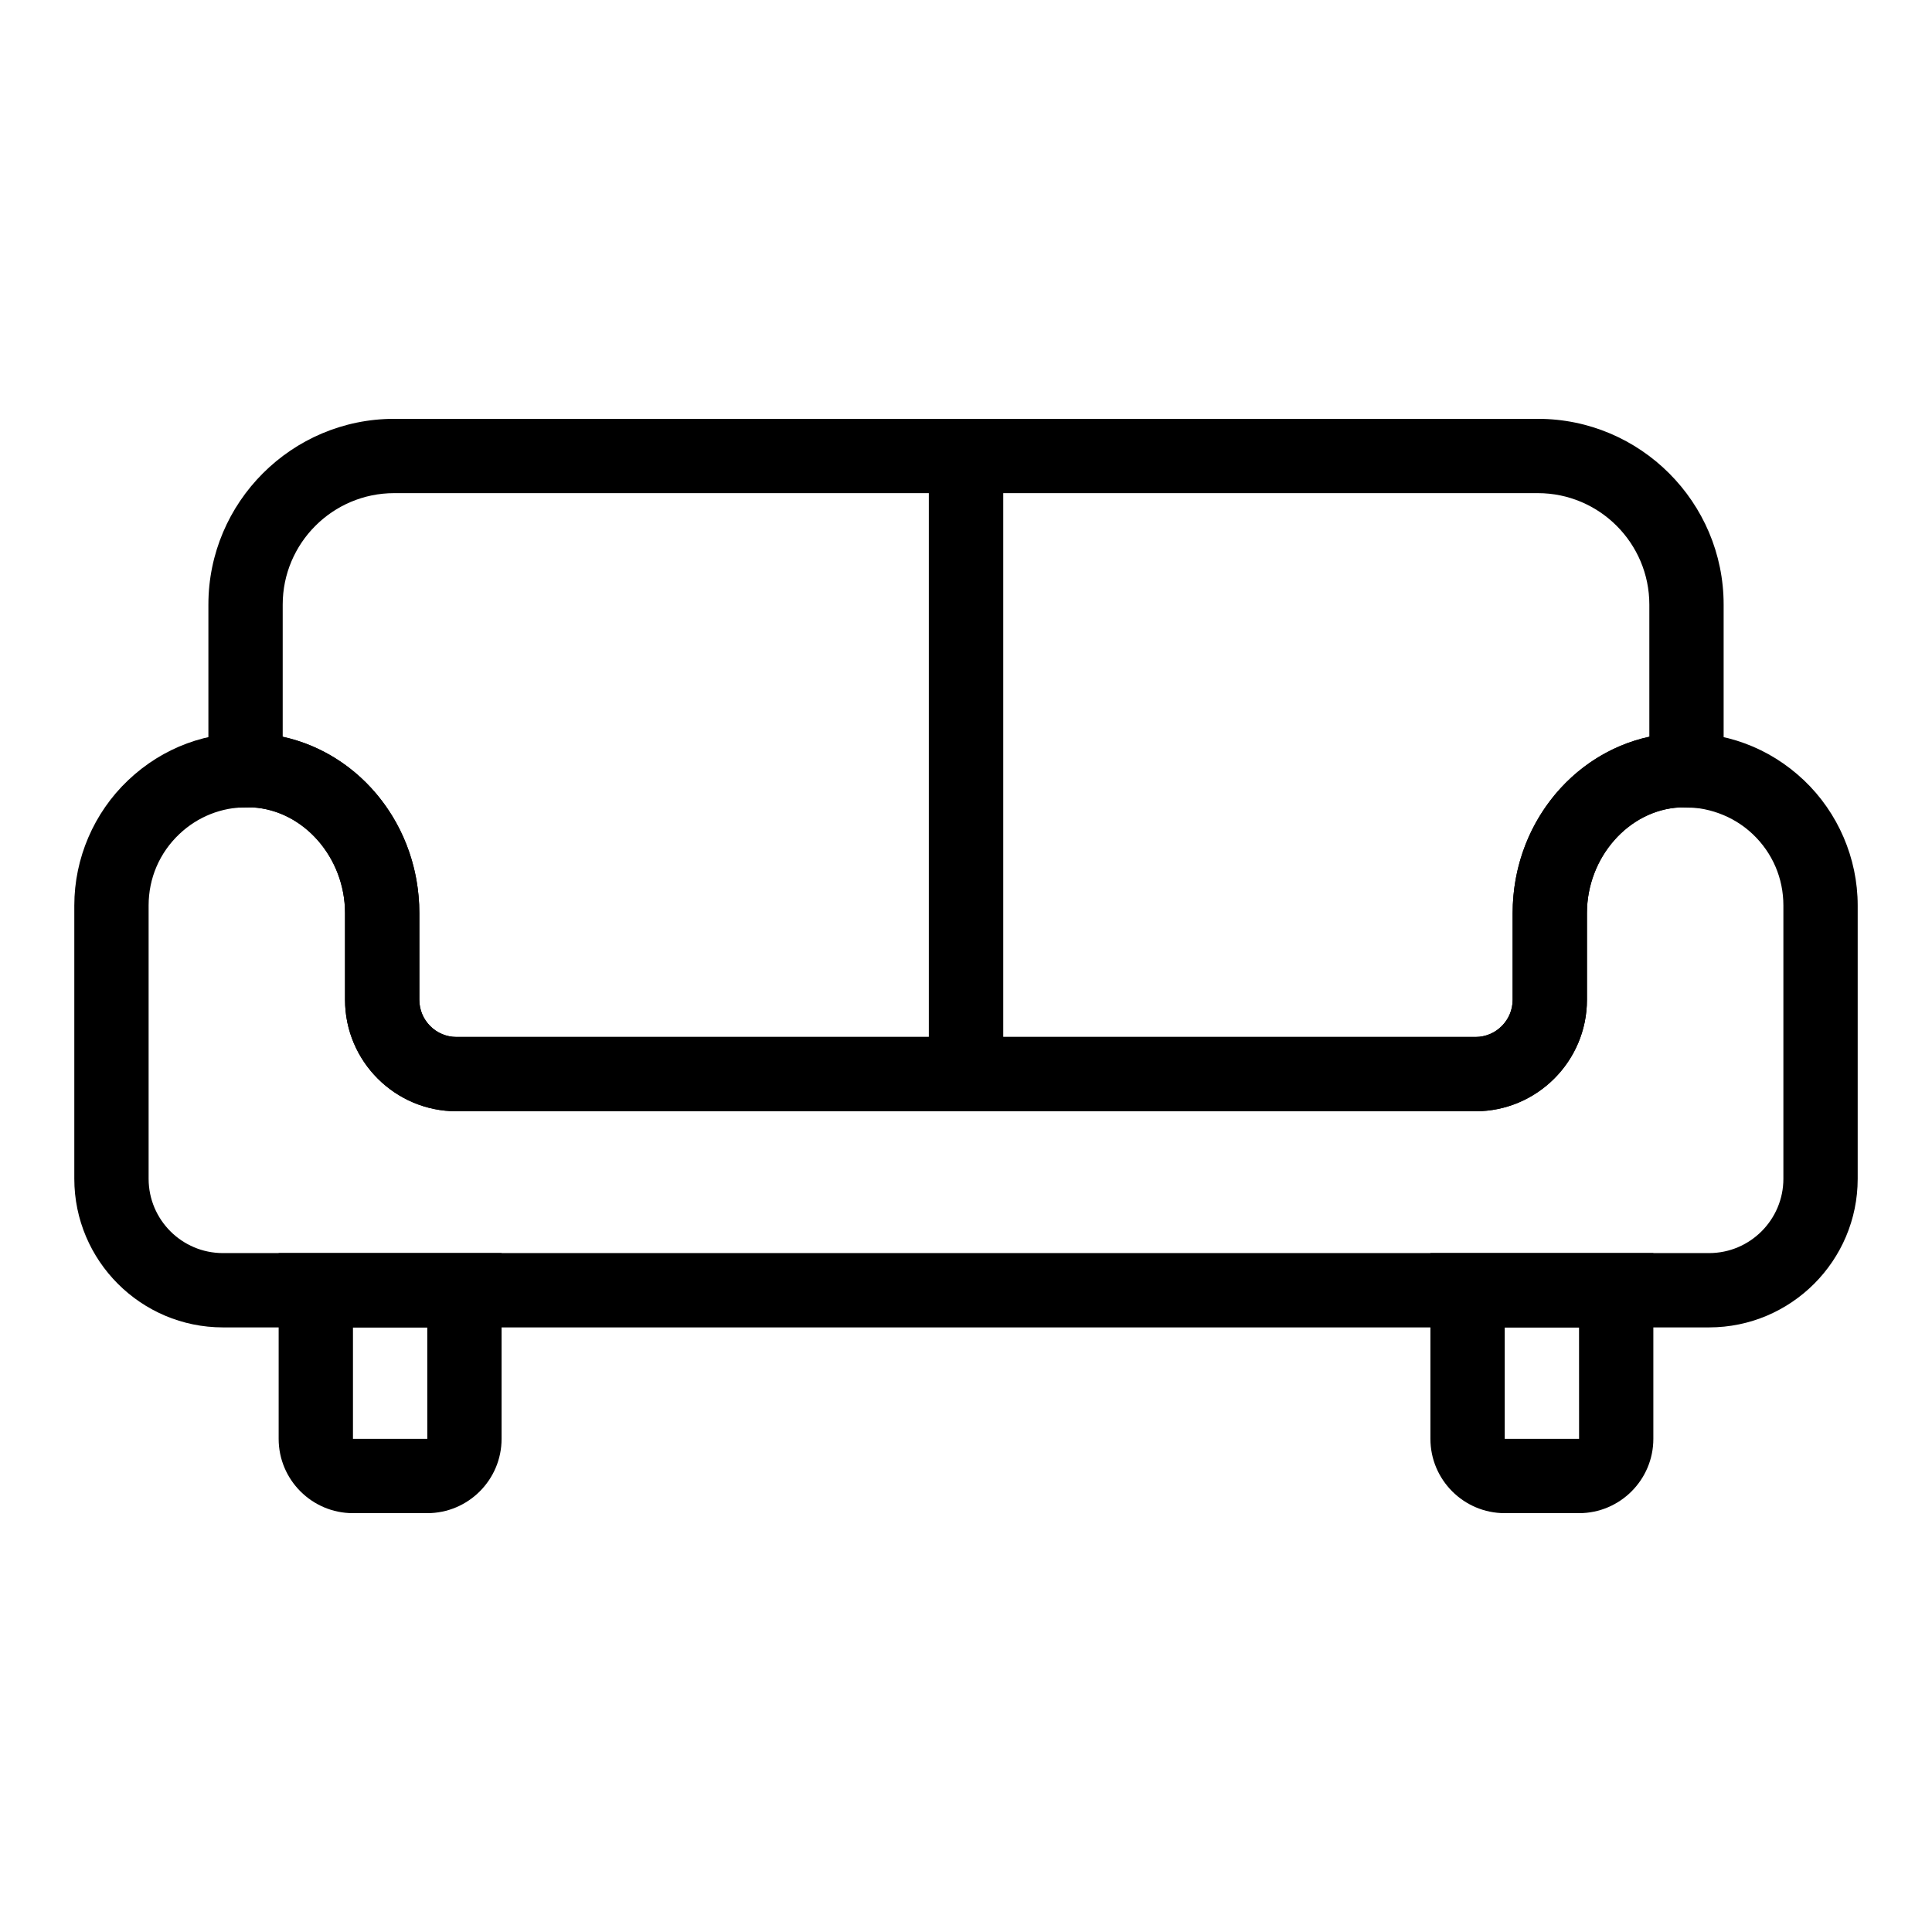
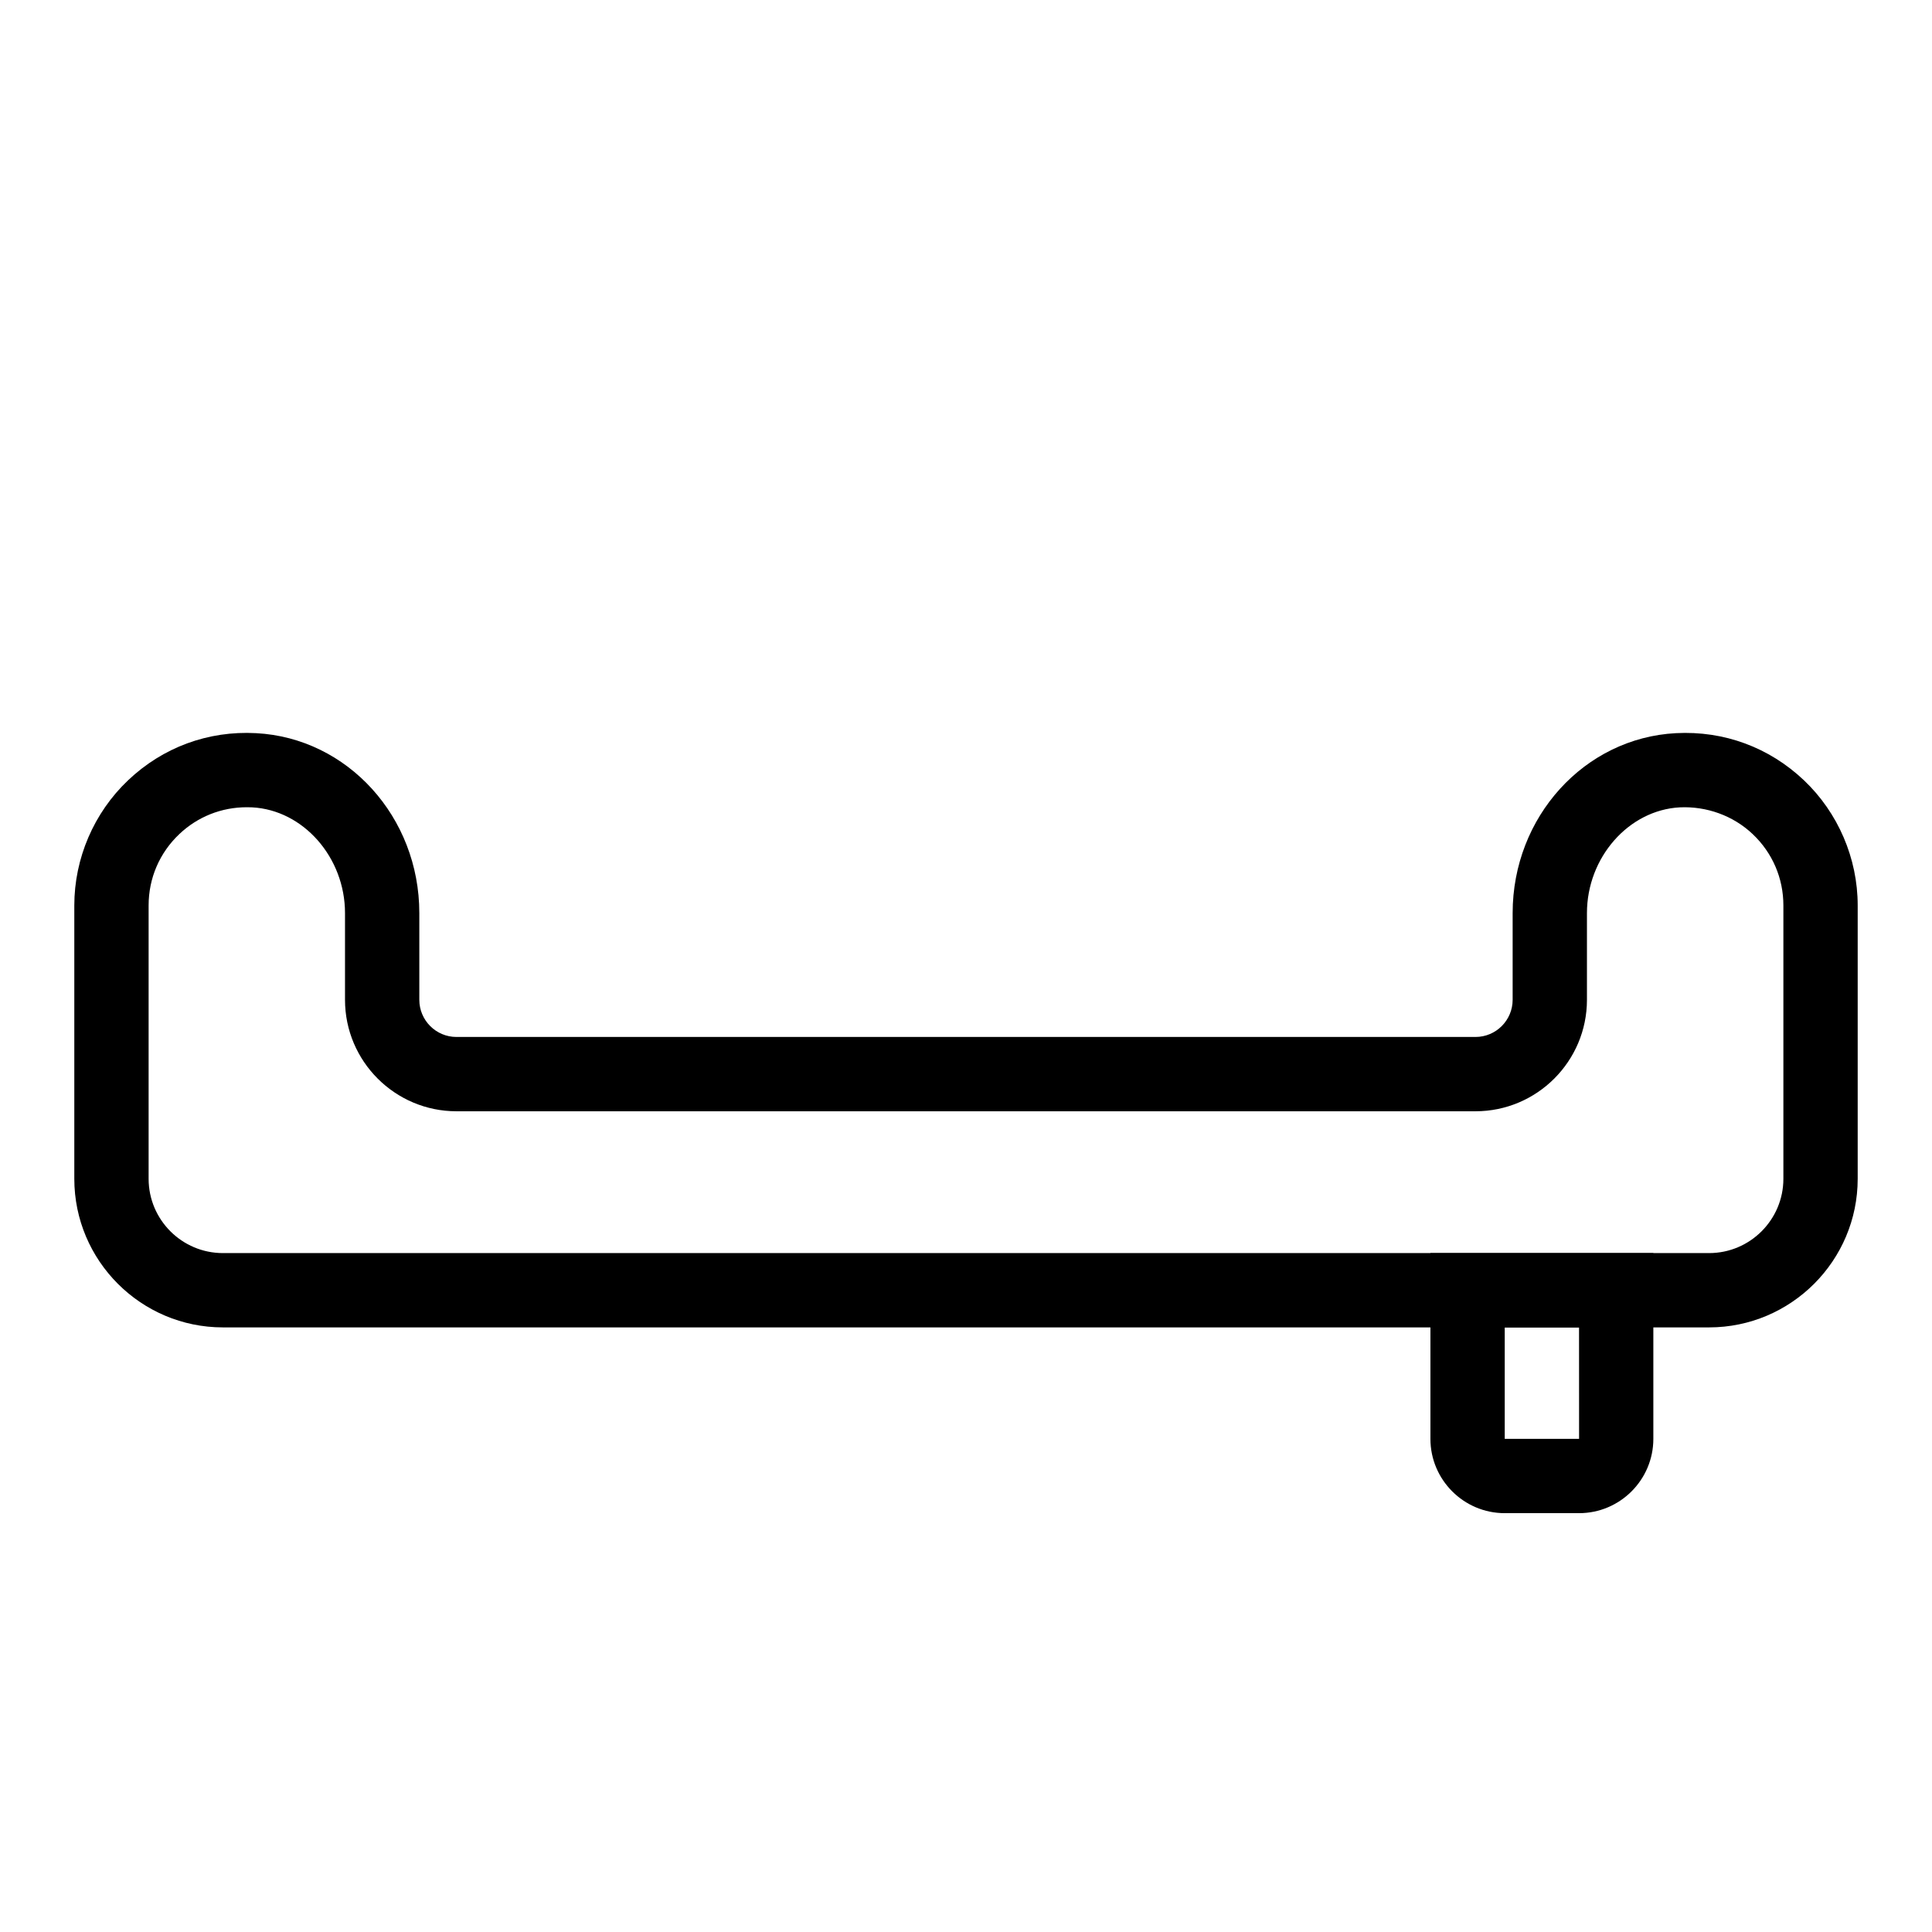
<svg xmlns="http://www.w3.org/2000/svg" width="52" height="52" viewBox="0 0 52 52" fill="none">
  <path d="M46 35.727H6C3.794 35.727 2 33.932 2 31.727V24.37C2 23.102 2.527 21.874 3.448 21.001C4.38 20.116 5.599 19.663 6.892 19.733C9.355 19.862 11.286 21.989 11.286 24.576V26.91C11.286 27.461 11.734 27.91 12.286 27.91H39.713C40.265 27.91 40.713 27.461 40.713 26.91V24.576C40.713 21.989 42.644 19.862 45.108 19.733C46.403 19.665 47.619 20.116 48.553 21.001C49.473 21.874 50 23.102 50 24.37V31.727C50 33.932 48.206 35.727 46 35.727ZM6.643 21.727C5.961 21.727 5.32 21.981 4.824 22.452C4.293 22.956 4 23.638 4 24.37V31.727C4 32.83 4.897 33.727 6 33.727H46C47.102 33.727 48 32.83 48 31.727V24.37C48 23.638 47.707 22.956 47.176 22.452C46.645 21.948 45.927 21.697 45.213 21.73C43.835 21.803 42.713 23.079 42.713 24.576V26.91C42.713 28.564 41.367 29.91 39.713 29.91H12.286C10.632 29.91 9.286 28.564 9.286 26.91V24.576C9.286 23.079 8.165 21.803 6.787 21.73C6.738 21.728 6.69 21.727 6.643 21.727Z" fill="black" />
-   <path d="M27.001 29.91H12.287C10.633 29.91 9.287 28.564 9.287 26.91V24.576C9.287 23.087 8.178 21.817 6.811 21.732L5.609 21.75V16.273C5.609 13.517 7.853 11.273 10.609 11.273H27.001V29.91ZM7.609 19.83C9.721 20.29 11.287 22.247 11.287 24.576V26.91C11.287 27.461 11.736 27.91 12.287 27.91H25.001V13.273H10.609C8.955 13.273 7.609 14.619 7.609 16.273V19.83Z" fill="black" />
-   <path d="M39.718 29.91H25V11.273H41.392C44.148 11.273 46.392 13.517 46.392 16.273V21.756L45.204 21.733C43.834 21.803 42.713 23.079 42.713 24.576V26.91C42.713 28.561 41.369 29.907 39.718 29.91ZM27 27.91H39.716C40.265 27.909 40.713 27.46 40.713 26.91V24.576C40.713 22.246 42.279 20.289 44.392 19.829V16.273C44.392 14.619 43.046 13.273 41.392 13.273H27V27.91Z" fill="black" />
-   <path d="M11.5 40.727H9.5C8.397 40.727 7.5 39.83 7.5 38.727V33.727H13.5V38.727C13.5 39.83 12.602 40.727 11.5 40.727ZM9.5 35.727V38.727H11.501L11.5 35.727H9.5Z" fill="black" />
  <path d="M42.5 40.727H40.5C39.398 40.727 38.5 39.83 38.5 38.727V33.727H44.5V38.727C44.5 39.83 43.602 40.727 42.5 40.727ZM40.5 35.727V38.727H42.501L42.5 35.727H40.5Z" fill="black" />
</svg>